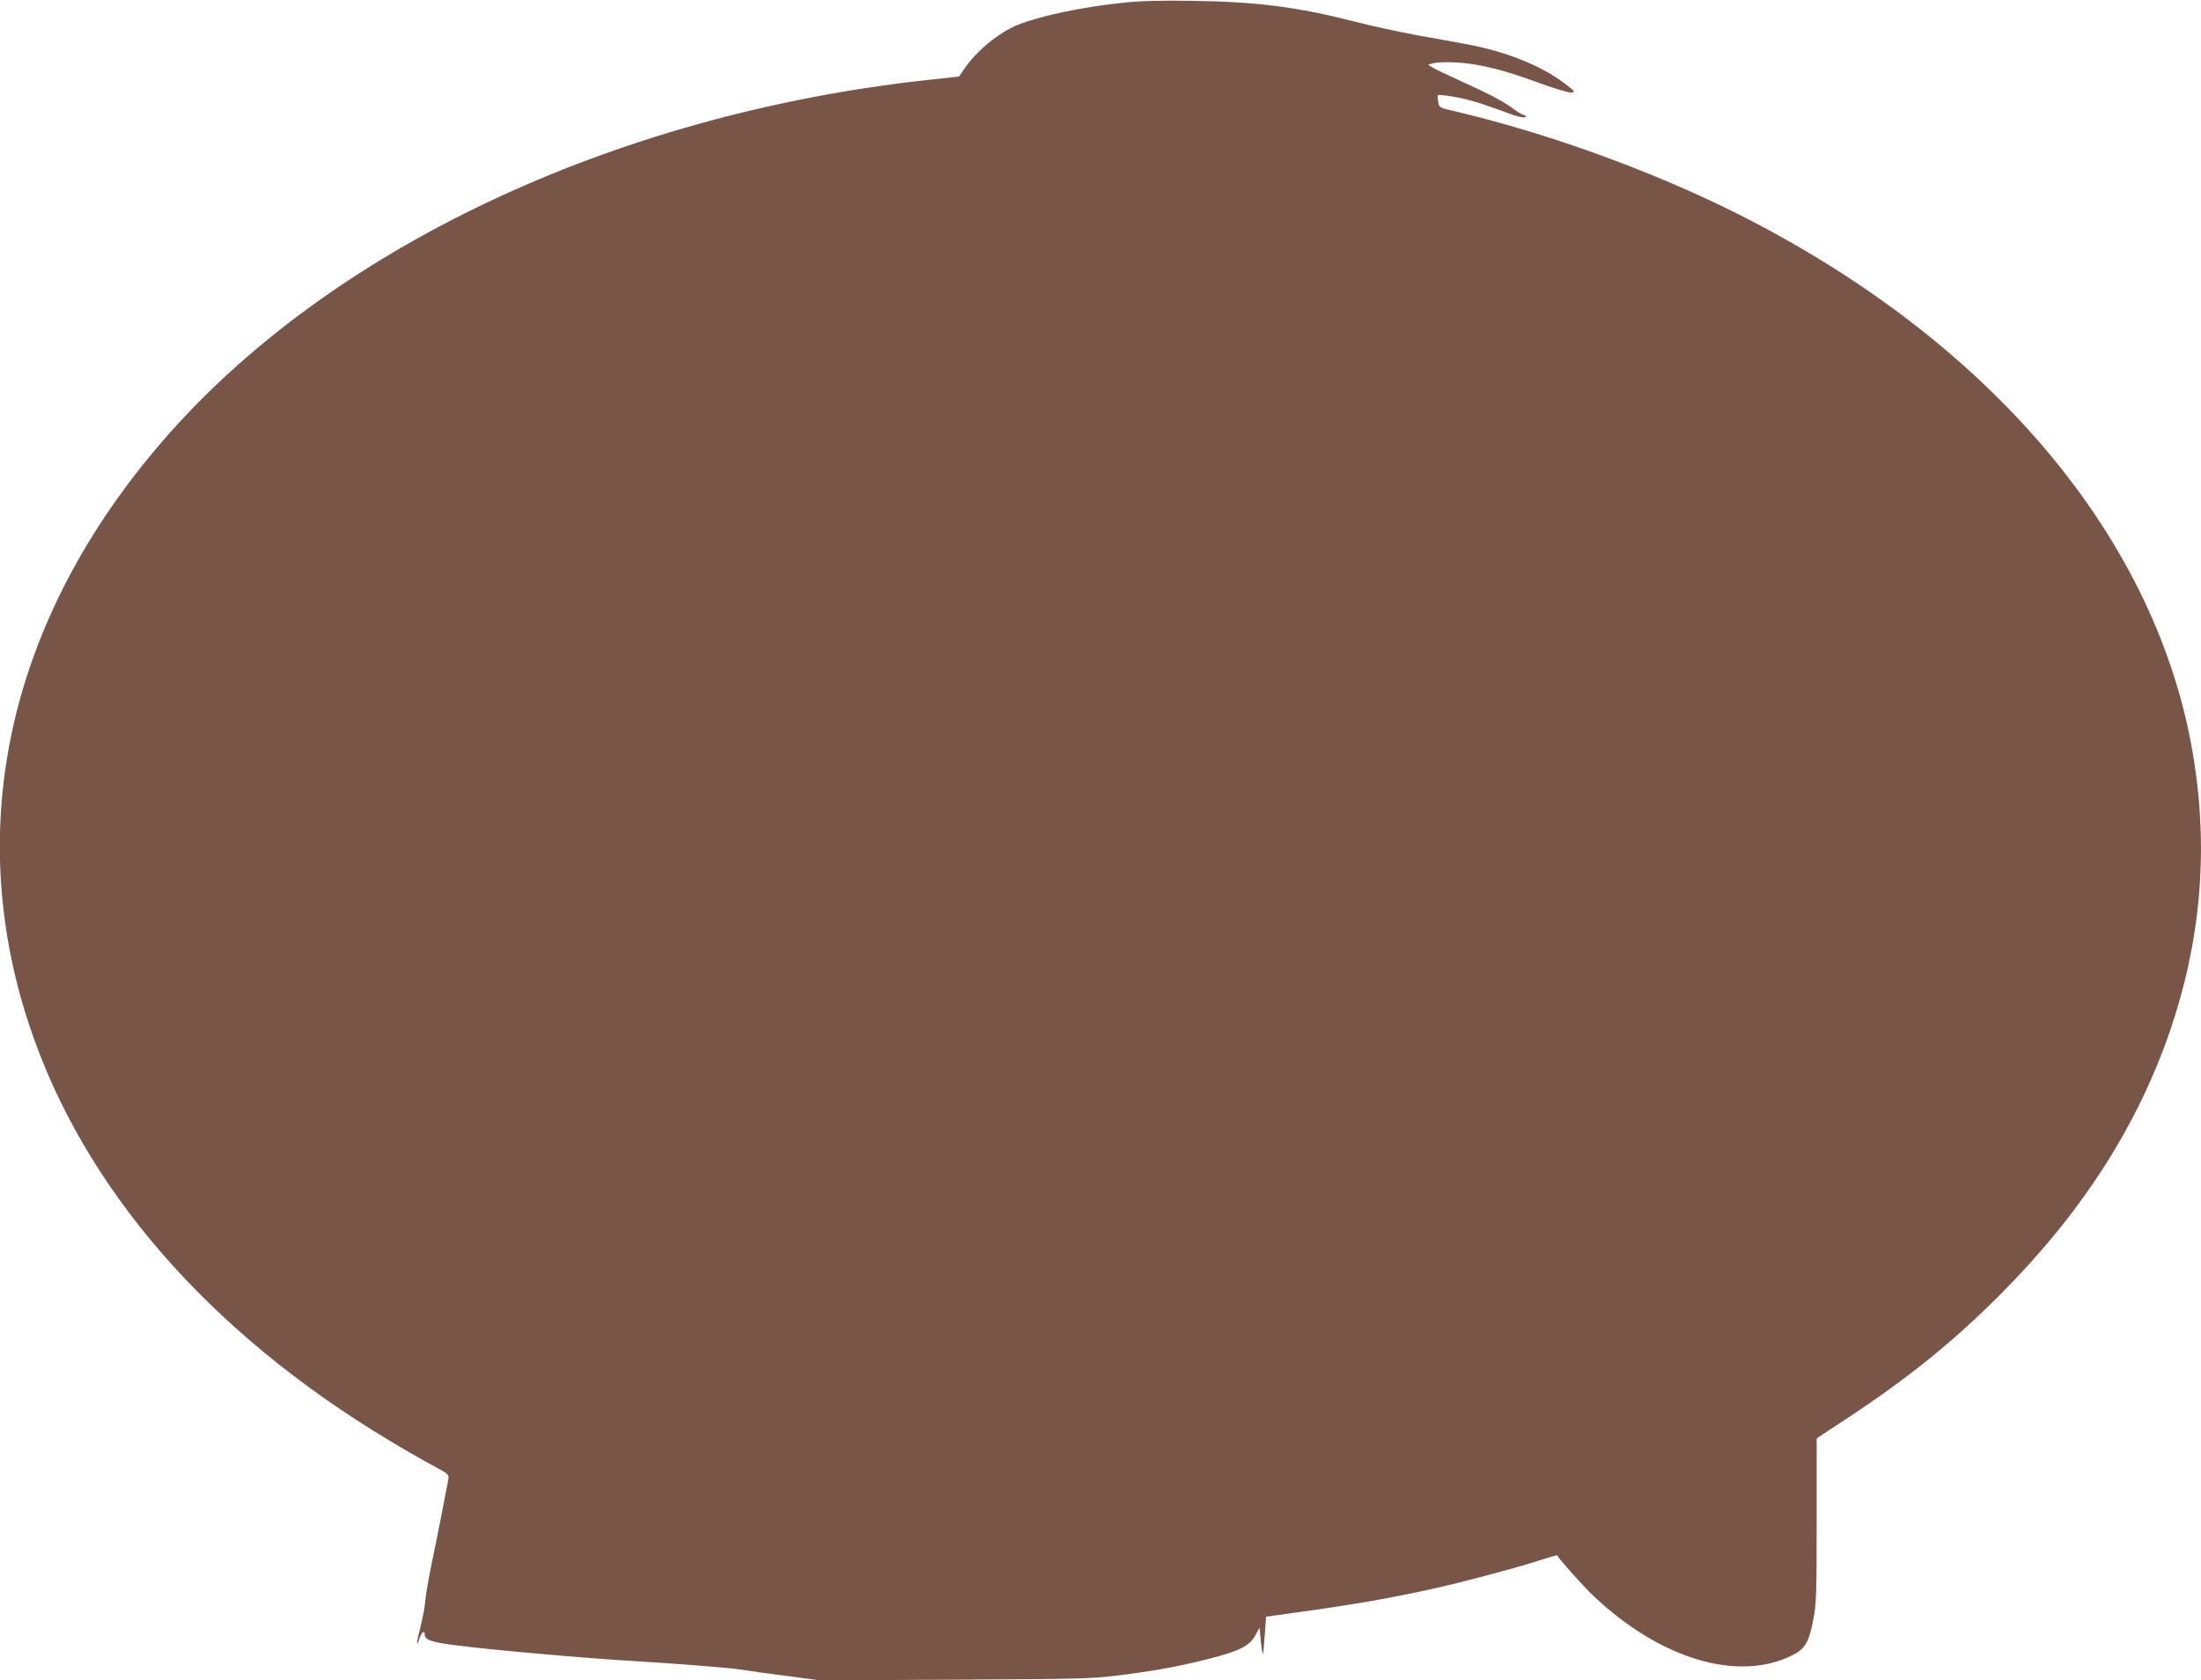
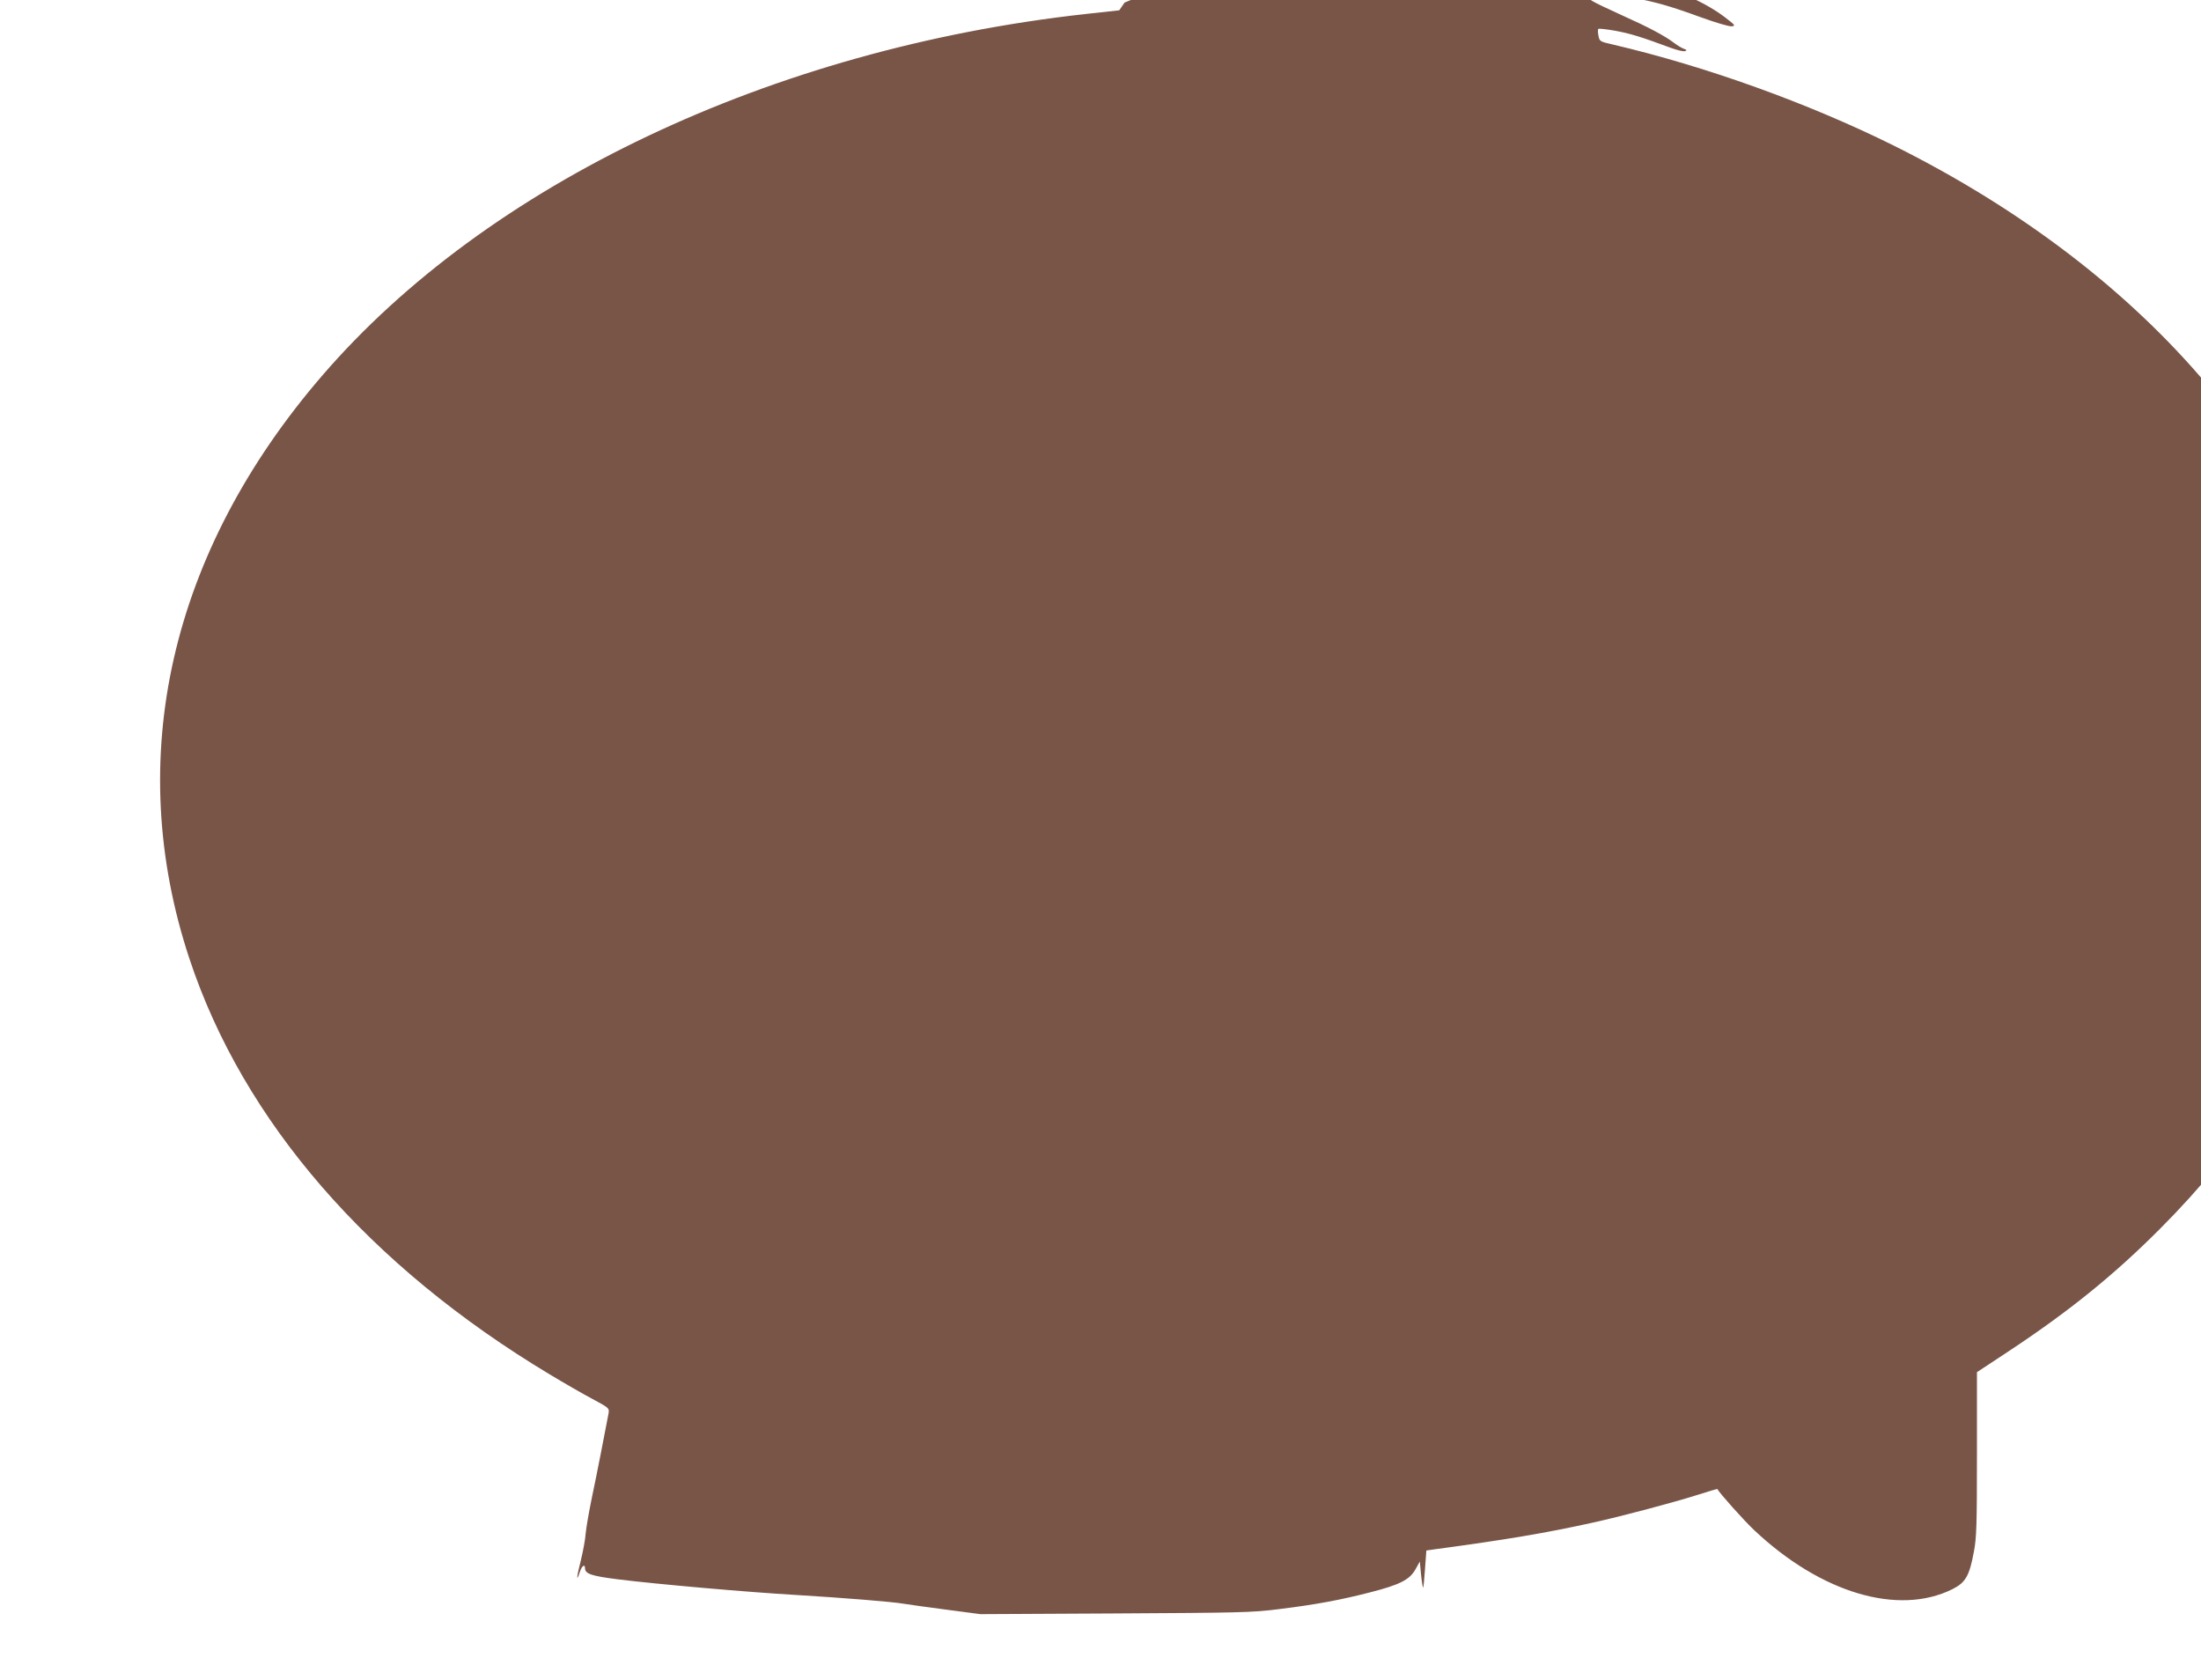
<svg xmlns="http://www.w3.org/2000/svg" version="1.0" width="1280pt" height="977pt" viewBox="0 0 1280 977" preserveAspectRatio="xMidYMid meet">
  <g transform="translate(0,977) scale(0.1,-0.1)" fill="#795548" stroke="none">
-     <path d="M6540 9755 c-243 -25 -491 -77 -620 -129 -112 -46 -238 -149 -312 -256 l-31 -45 -201 -22 c-1821 -203 -3473 -986 -4435 -2103 -885 -1027 -1157 -2227 -771 -3391 313 -944 1042 -1784 2095 -2416 83 -50 194 -114 249 -143 96 -52 98 -53 93 -84 -20 -106 -70 -363 -97 -490 -17 -82 -33 -175 -36 -208 -2 -32 -15 -103 -28 -156 -25 -97 -28 -134 -6 -68 11 35 30 49 30 23 0 -34 36 -46 195 -66 216 -27 746 -74 1040 -91 265 -16 552 -39 615 -50 30 -5 144 -21 252 -35 l197 -26 783 4 c723 4 796 5 953 25 219 27 361 54 532 98 172 44 229 73 263 134 l25 45 7 -74 c4 -41 10 -76 12 -78 2 -3 7 45 11 106 l8 110 41 6 c432 58 653 96 922 155 173 38 474 118 619 164 60 19 110 34 110 33 9 -20 155 -184 216 -241 387 -364 836 -498 1151 -342 76 38 99 76 125 217 16 82 18 156 18 570 l0 475 185 122 c348 230 611 442 880 712 473 474 797 976 989 1533 178 519 225 1044 139 1582 -202 1276 -1179 2438 -2678 3184 -496 246 -1090 460 -1632 587 -76 17 -78 19 -84 51 -4 19 -4 37 -1 40 4 3 48 -2 99 -11 87 -16 149 -35 322 -99 38 -14 76 -23 84 -19 12 4 10 7 -9 14 -13 5 -38 20 -56 34 -54 41 -146 90 -302 160 -80 36 -157 73 -171 82 l-25 16 25 7 c44 12 155 9 246 -6 120 -21 206 -46 385 -111 83 -30 163 -54 178 -52 24 3 20 7 -44 56 -133 99 -326 178 -545 221 -58 11 -194 36 -303 55 -108 20 -275 56 -371 81 -329 84 -568 115 -936 120 -181 3 -308 0 -400 -10z" />
+     <path d="M6540 9755 l-31 -45 -201 -22 c-1821 -203 -3473 -986 -4435 -2103 -885 -1027 -1157 -2227 -771 -3391 313 -944 1042 -1784 2095 -2416 83 -50 194 -114 249 -143 96 -52 98 -53 93 -84 -20 -106 -70 -363 -97 -490 -17 -82 -33 -175 -36 -208 -2 -32 -15 -103 -28 -156 -25 -97 -28 -134 -6 -68 11 35 30 49 30 23 0 -34 36 -46 195 -66 216 -27 746 -74 1040 -91 265 -16 552 -39 615 -50 30 -5 144 -21 252 -35 l197 -26 783 4 c723 4 796 5 953 25 219 27 361 54 532 98 172 44 229 73 263 134 l25 45 7 -74 c4 -41 10 -76 12 -78 2 -3 7 45 11 106 l8 110 41 6 c432 58 653 96 922 155 173 38 474 118 619 164 60 19 110 34 110 33 9 -20 155 -184 216 -241 387 -364 836 -498 1151 -342 76 38 99 76 125 217 16 82 18 156 18 570 l0 475 185 122 c348 230 611 442 880 712 473 474 797 976 989 1533 178 519 225 1044 139 1582 -202 1276 -1179 2438 -2678 3184 -496 246 -1090 460 -1632 587 -76 17 -78 19 -84 51 -4 19 -4 37 -1 40 4 3 48 -2 99 -11 87 -16 149 -35 322 -99 38 -14 76 -23 84 -19 12 4 10 7 -9 14 -13 5 -38 20 -56 34 -54 41 -146 90 -302 160 -80 36 -157 73 -171 82 l-25 16 25 7 c44 12 155 9 246 -6 120 -21 206 -46 385 -111 83 -30 163 -54 178 -52 24 3 20 7 -44 56 -133 99 -326 178 -545 221 -58 11 -194 36 -303 55 -108 20 -275 56 -371 81 -329 84 -568 115 -936 120 -181 3 -308 0 -400 -10z" />
  </g>
</svg>